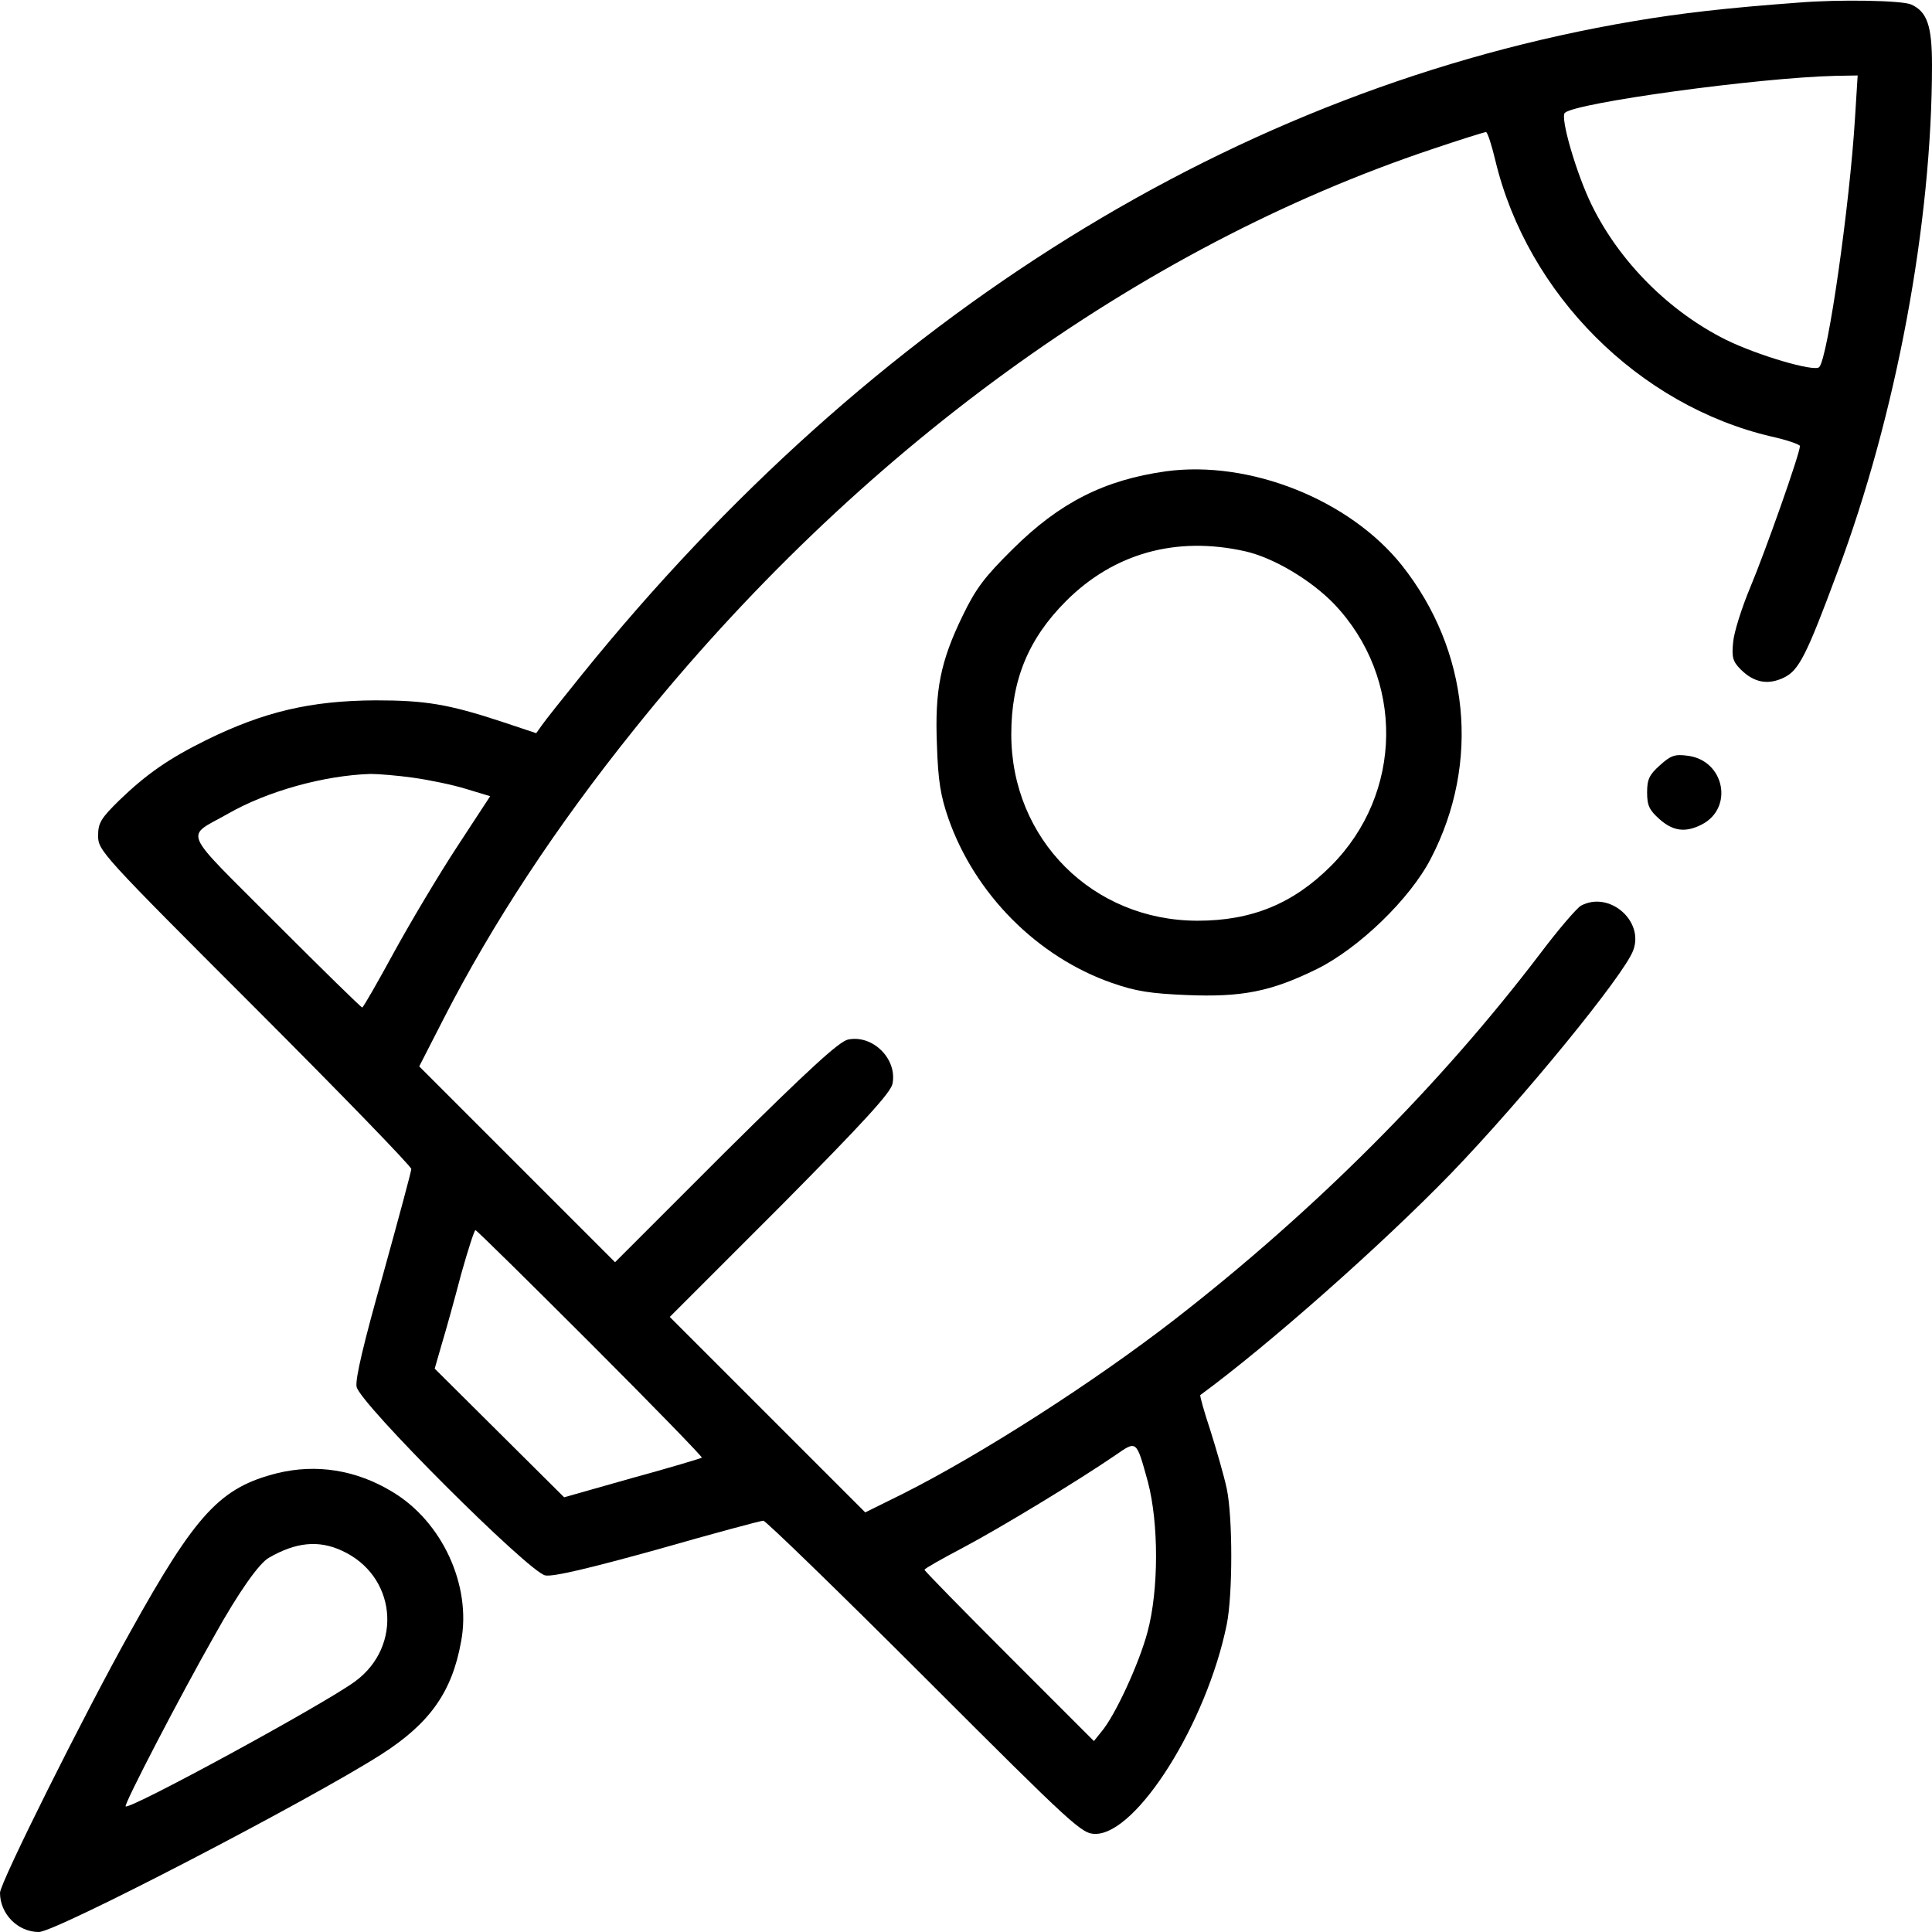
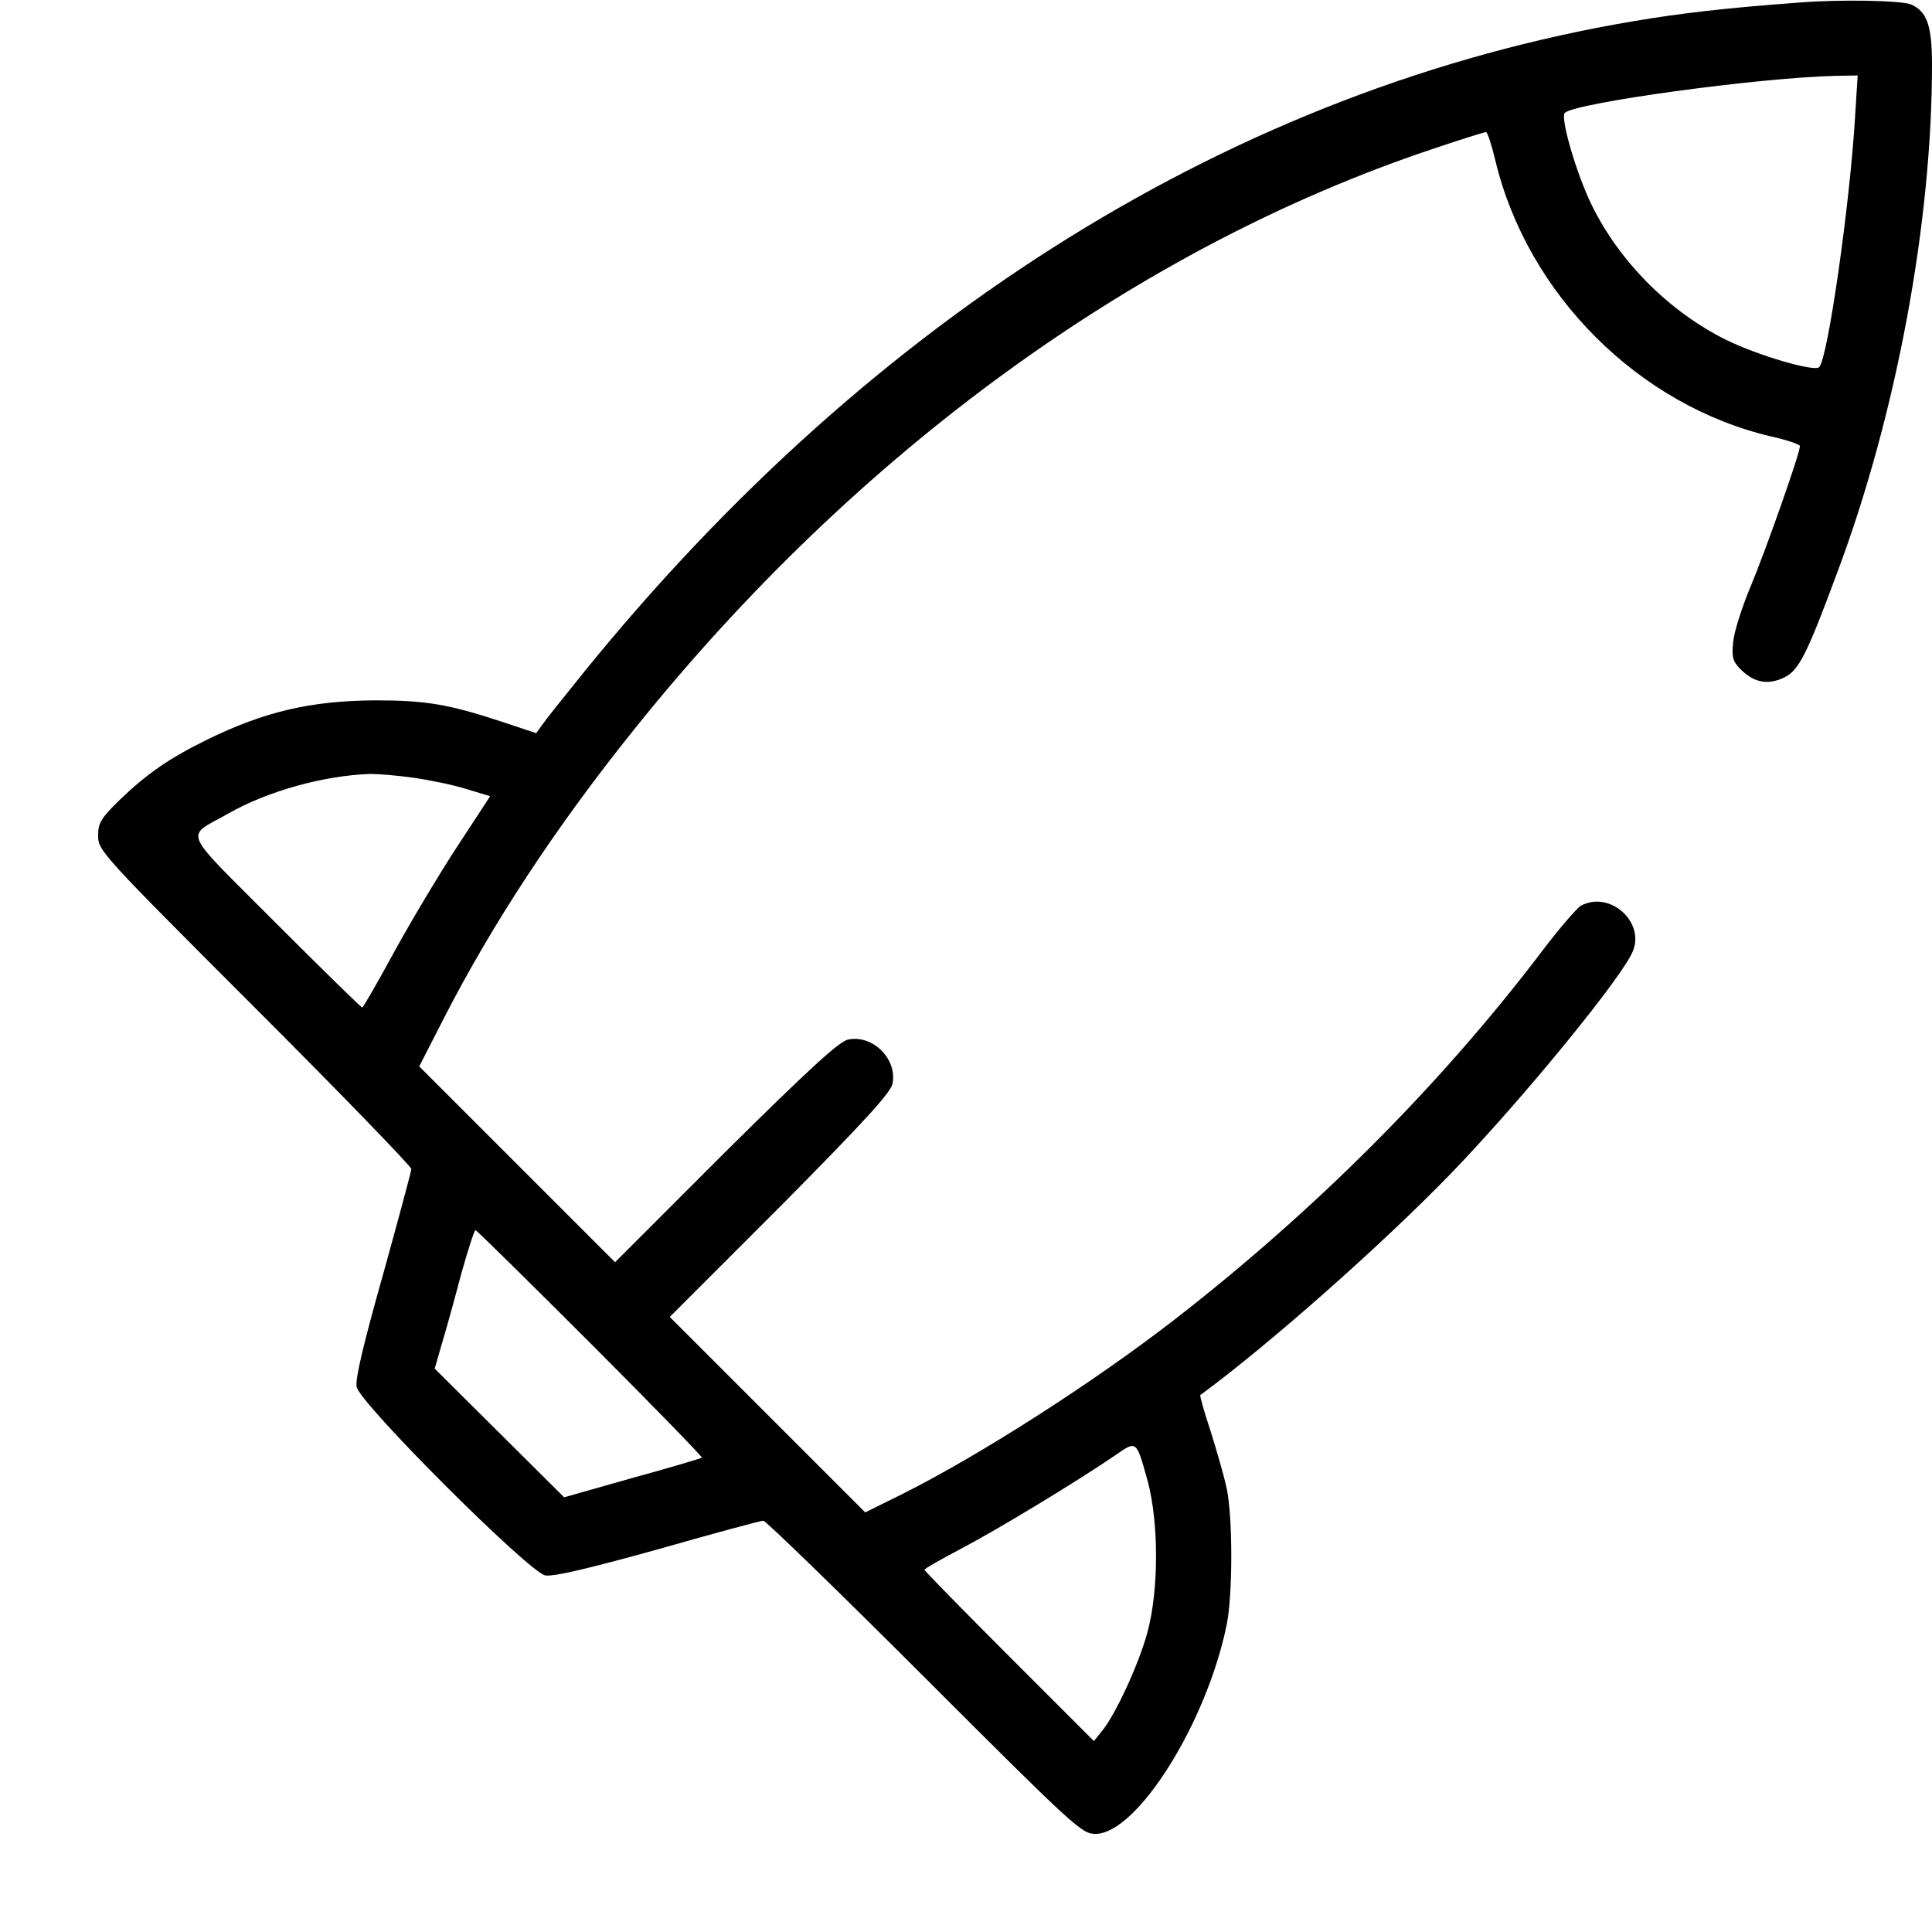
<svg xmlns="http://www.w3.org/2000/svg" version="1.0" width="512pt" height="512pt" viewBox="0 0 512 512" preserveAspectRatio="xMidYMid meet">
  <g transform="translate(0,512) scale(0.1,-0.1)" fill="#000000" stroke="none">
    <path d="M4765 5113 c-190 -14 -311 -28 -435 -49 -1050 -177 -2017 -778 -2788 -1732 -50 -62 -98 -122 -106 -134 l-15 -21 -93 31 c-140 46 -201 56 -333 56 -172 -1 -295 -30 -448 -105 -101 -50 -158 -90 -230 -159 -50 -49 -57 -61 -57 -95 0 -39 9 -49 415 -455 228 -228 415 -421 415 -428 0 -6 -34 -132 -75 -280 -51 -180 -74 -277 -70 -297 7 -43 457 -492 500 -500 21 -4 114 18 298 69 147 42 273 76 280 76 6 0 199 -187 427 -415 398 -398 417 -415 453 -415 110 0 295 294 348 555 16 79 16 284 0 360 -7 33 -27 102 -43 153 -17 51 -29 94 -27 95 180 132 481 398 665 588 190 197 458 525 482 590 30 78 -63 159 -138 119 -11 -6 -60 -63 -109 -128 -265 -348 -595 -679 -967 -968 -214 -166 -513 -358 -722 -463 l-99 -49 -259 259 -259 259 292 292 c222 224 292 301 298 325 14 66 -52 132 -118 118 -24 -6 -101 -76 -325 -298 l-292 -292 -260 260 -259 259 64 125 c129 252 298 510 508 771 589 734 1333 1274 2113 1535 74 25 138 45 142 45 4 0 15 -34 25 -76 85 -354 380 -649 732 -731 41 -9 75 -21 75 -25 0 -20 -92 -280 -131 -373 -23 -55 -44 -121 -46 -147 -4 -40 -1 -51 20 -72 35 -35 72 -42 114 -22 40 19 60 58 142 279 156 416 251 925 251 1345 0 104 -13 141 -55 160 -24 11 -191 14 -300 5z m151 -305 c-14 -231 -72 -638 -95 -661 -13 -13 -162 31 -246 72 -151 75 -282 206 -356 356 -41 83 -85 234 -72 246 30 27 512 93 717 98 l59 1 -7 -112z m-3821 -1749 c43 -6 106 -19 141 -30 l63 -19 -87 -133 c-48 -73 -123 -199 -167 -279 -44 -81 -82 -147 -85 -148 -3 0 -106 101 -230 225 -254 255 -241 223 -125 289 103 59 253 101 377 105 20 0 71 -4 113 -10z m470 -1499 c164 -164 297 -301 295 -303 -3 -2 -86 -27 -185 -54 l-180 -51 -171 170 -172 171 19 66 c11 36 34 119 51 184 18 64 35 117 38 117 3 0 140 -135 305 -300z m1477 -367 c29 -110 29 -287 -1 -398 -22 -83 -86 -222 -122 -264 l-20 -25 -225 225 c-123 123 -224 226 -224 229 0 3 46 29 103 59 100 53 304 177 402 244 58 40 56 42 87 -70z" />
-     <path d="M3090 3871 c-164 -23 -282 -83 -406 -206 -75 -74 -98 -105 -132 -175 -60 -123 -75 -199 -69 -345 3 -95 10 -135 30 -193 70 -201 236 -368 434 -437 63 -22 102 -28 198 -32 146 -6 223 9 345 69 111 55 247 186 302 293 132 254 102 551 -77 777 -139 174 -403 279 -625 249z m210 -212 c75 -17 174 -76 235 -139 188 -197 184 -503 -8 -695 -100 -100 -210 -145 -353 -145 -278 0 -494 216 -494 494 0 143 45 253 145 353 127 127 292 173 475 132z" />
-     <path d="M4399 3092 c-28 -25 -34 -37 -34 -72 0 -35 6 -47 33 -71 36 -32 69 -36 112 -14 85 44 60 169 -36 182 -36 5 -46 1 -75 -25z" />
-     <path d="M735 1216 c-151 -38 -215 -106 -390 -421 -122 -218 -345 -665 -345 -691 0 -56 47 -104 103 -104 45 0 719 350 908 471 128 82 187 165 211 299 28 148 -50 318 -183 397 -96 58 -201 74 -304 49z m170 -205 c145 -65 164 -253 36 -347 -85 -62 -598 -341 -608 -331 -5 5 143 290 235 452 64 115 119 193 145 207 71 41 131 47 192 19z" />
  </g>
</svg>